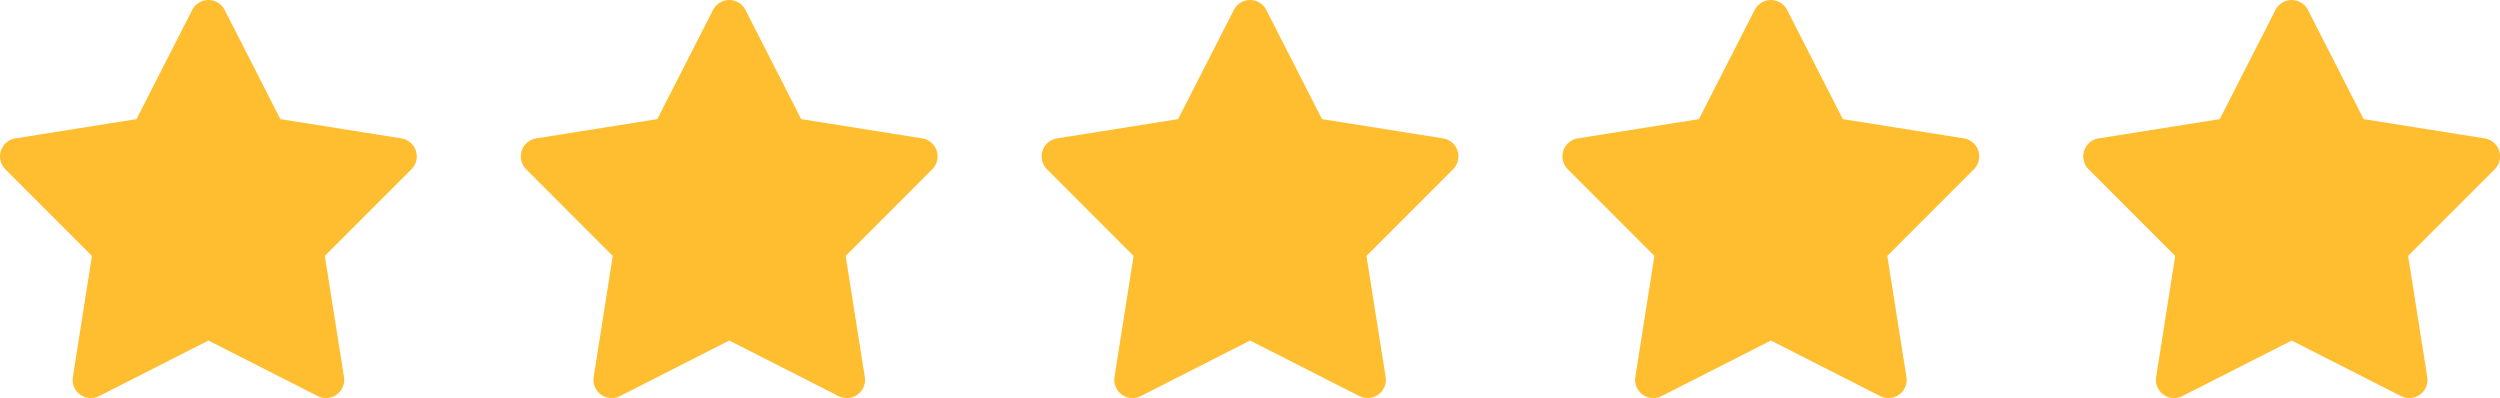
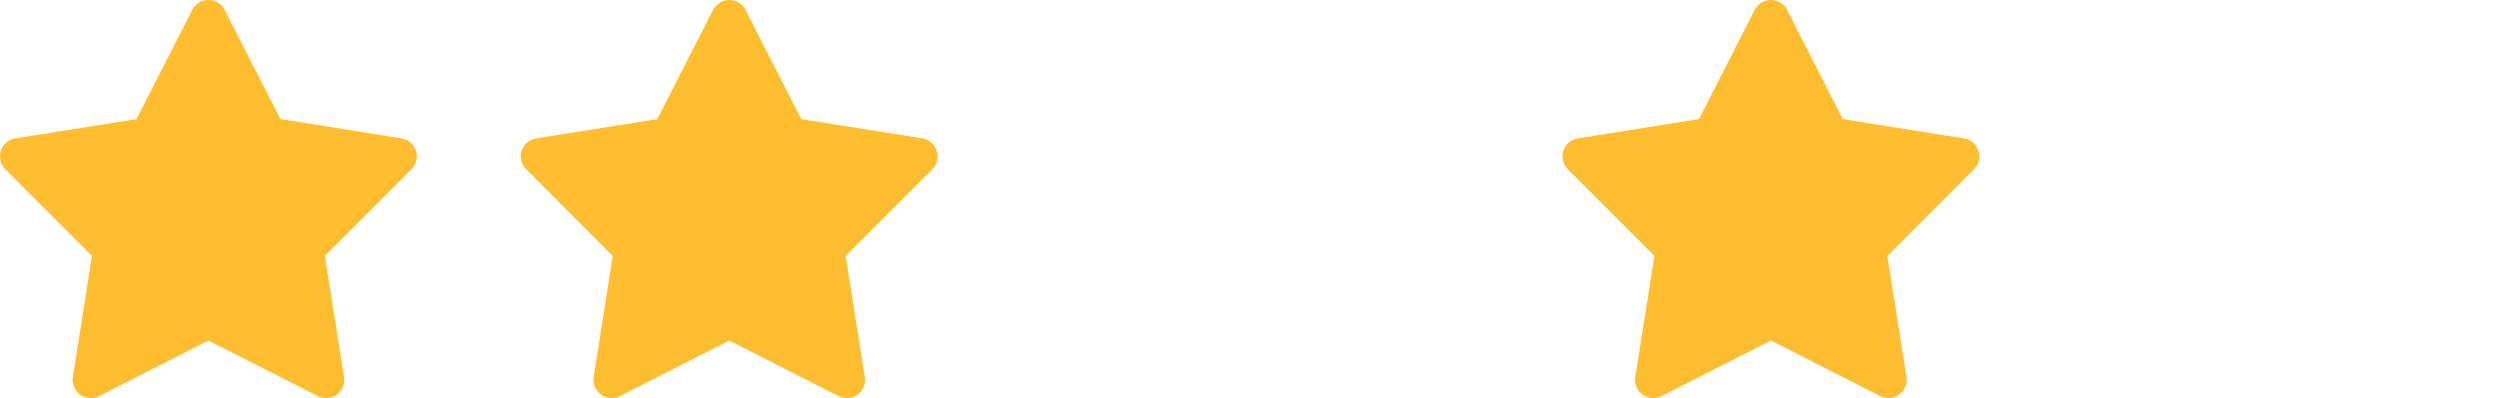
<svg xmlns="http://www.w3.org/2000/svg" width="96.003" height="15.288" viewBox="0 0 96.003 15.288">
  <g id="Group_34" data-name="Group 34" transform="translate(-129 -5603)">
    <path id="star-solid-full" d="M53.55,32.381a.7.7,0,0,0-1.245,0l-2.141,4.194-4.651.739a.7.7,0,0,0-.387,1.184l3.328,3.33-.733,4.651a.7.7,0,0,0,1.006.733l4.2-2.135,4.2,2.135a.7.7,0,0,0,1.006-.733l-.736-4.651,3.328-3.33a.7.7,0,0,0-.387-1.184l-4.648-.739Z" transform="translate(84.077 5571)" fill="#ffbe2f" />
    <path id="star-solid-full-2" data-name="star-solid-full" d="M53.55,32.381a.7.7,0,0,0-1.245,0l-2.141,4.194-4.651.739a.7.7,0,0,0-.387,1.184l3.328,3.33-.733,4.651a.7.7,0,0,0,1.006.733l4.2-2.135,4.2,2.135a.7.7,0,0,0,1.006-.733l-.736-4.651,3.328-3.33a.7.7,0,0,0-.387-1.184l-4.648-.739Z" transform="translate(104.077 5571)" fill="#ffbe2f" />
-     <path id="star-solid-full-3" data-name="star-solid-full" d="M53.55,32.381a.7.7,0,0,0-1.245,0l-2.141,4.194-4.651.739a.7.7,0,0,0-.387,1.184l3.328,3.33-.733,4.651a.7.7,0,0,0,1.006.733l4.2-2.135,4.2,2.135a.7.7,0,0,0,1.006-.733l-.736-4.651,3.328-3.33a.7.7,0,0,0-.387-1.184l-4.648-.739Z" transform="translate(124.077 5571)" fill="#ffbe2f" />
    <path id="star-solid-full-4" data-name="star-solid-full" d="M53.55,32.381a.7.7,0,0,0-1.245,0l-2.141,4.194-4.651.739a.7.7,0,0,0-.387,1.184l3.328,3.33-.733,4.651a.7.7,0,0,0,1.006.733l4.2-2.135,4.2,2.135a.7.7,0,0,0,1.006-.733l-.736-4.651,3.328-3.33a.7.7,0,0,0-.387-1.184l-4.648-.739Z" transform="translate(144.077 5571)" fill="#ffbe2f" />
-     <path id="star-solid-full-5" data-name="star-solid-full" d="M53.55,32.381a.7.7,0,0,0-1.245,0l-2.141,4.194-4.651.739a.7.7,0,0,0-.387,1.184l3.328,3.33-.733,4.651a.7.7,0,0,0,1.006.733l4.2-2.135,4.2,2.135a.7.7,0,0,0,1.006-.733l-.736-4.651,3.328-3.33a.7.7,0,0,0-.387-1.184l-4.648-.739Z" transform="translate(164.077 5571)" fill="#ffbe2f" />
  </g>
</svg>